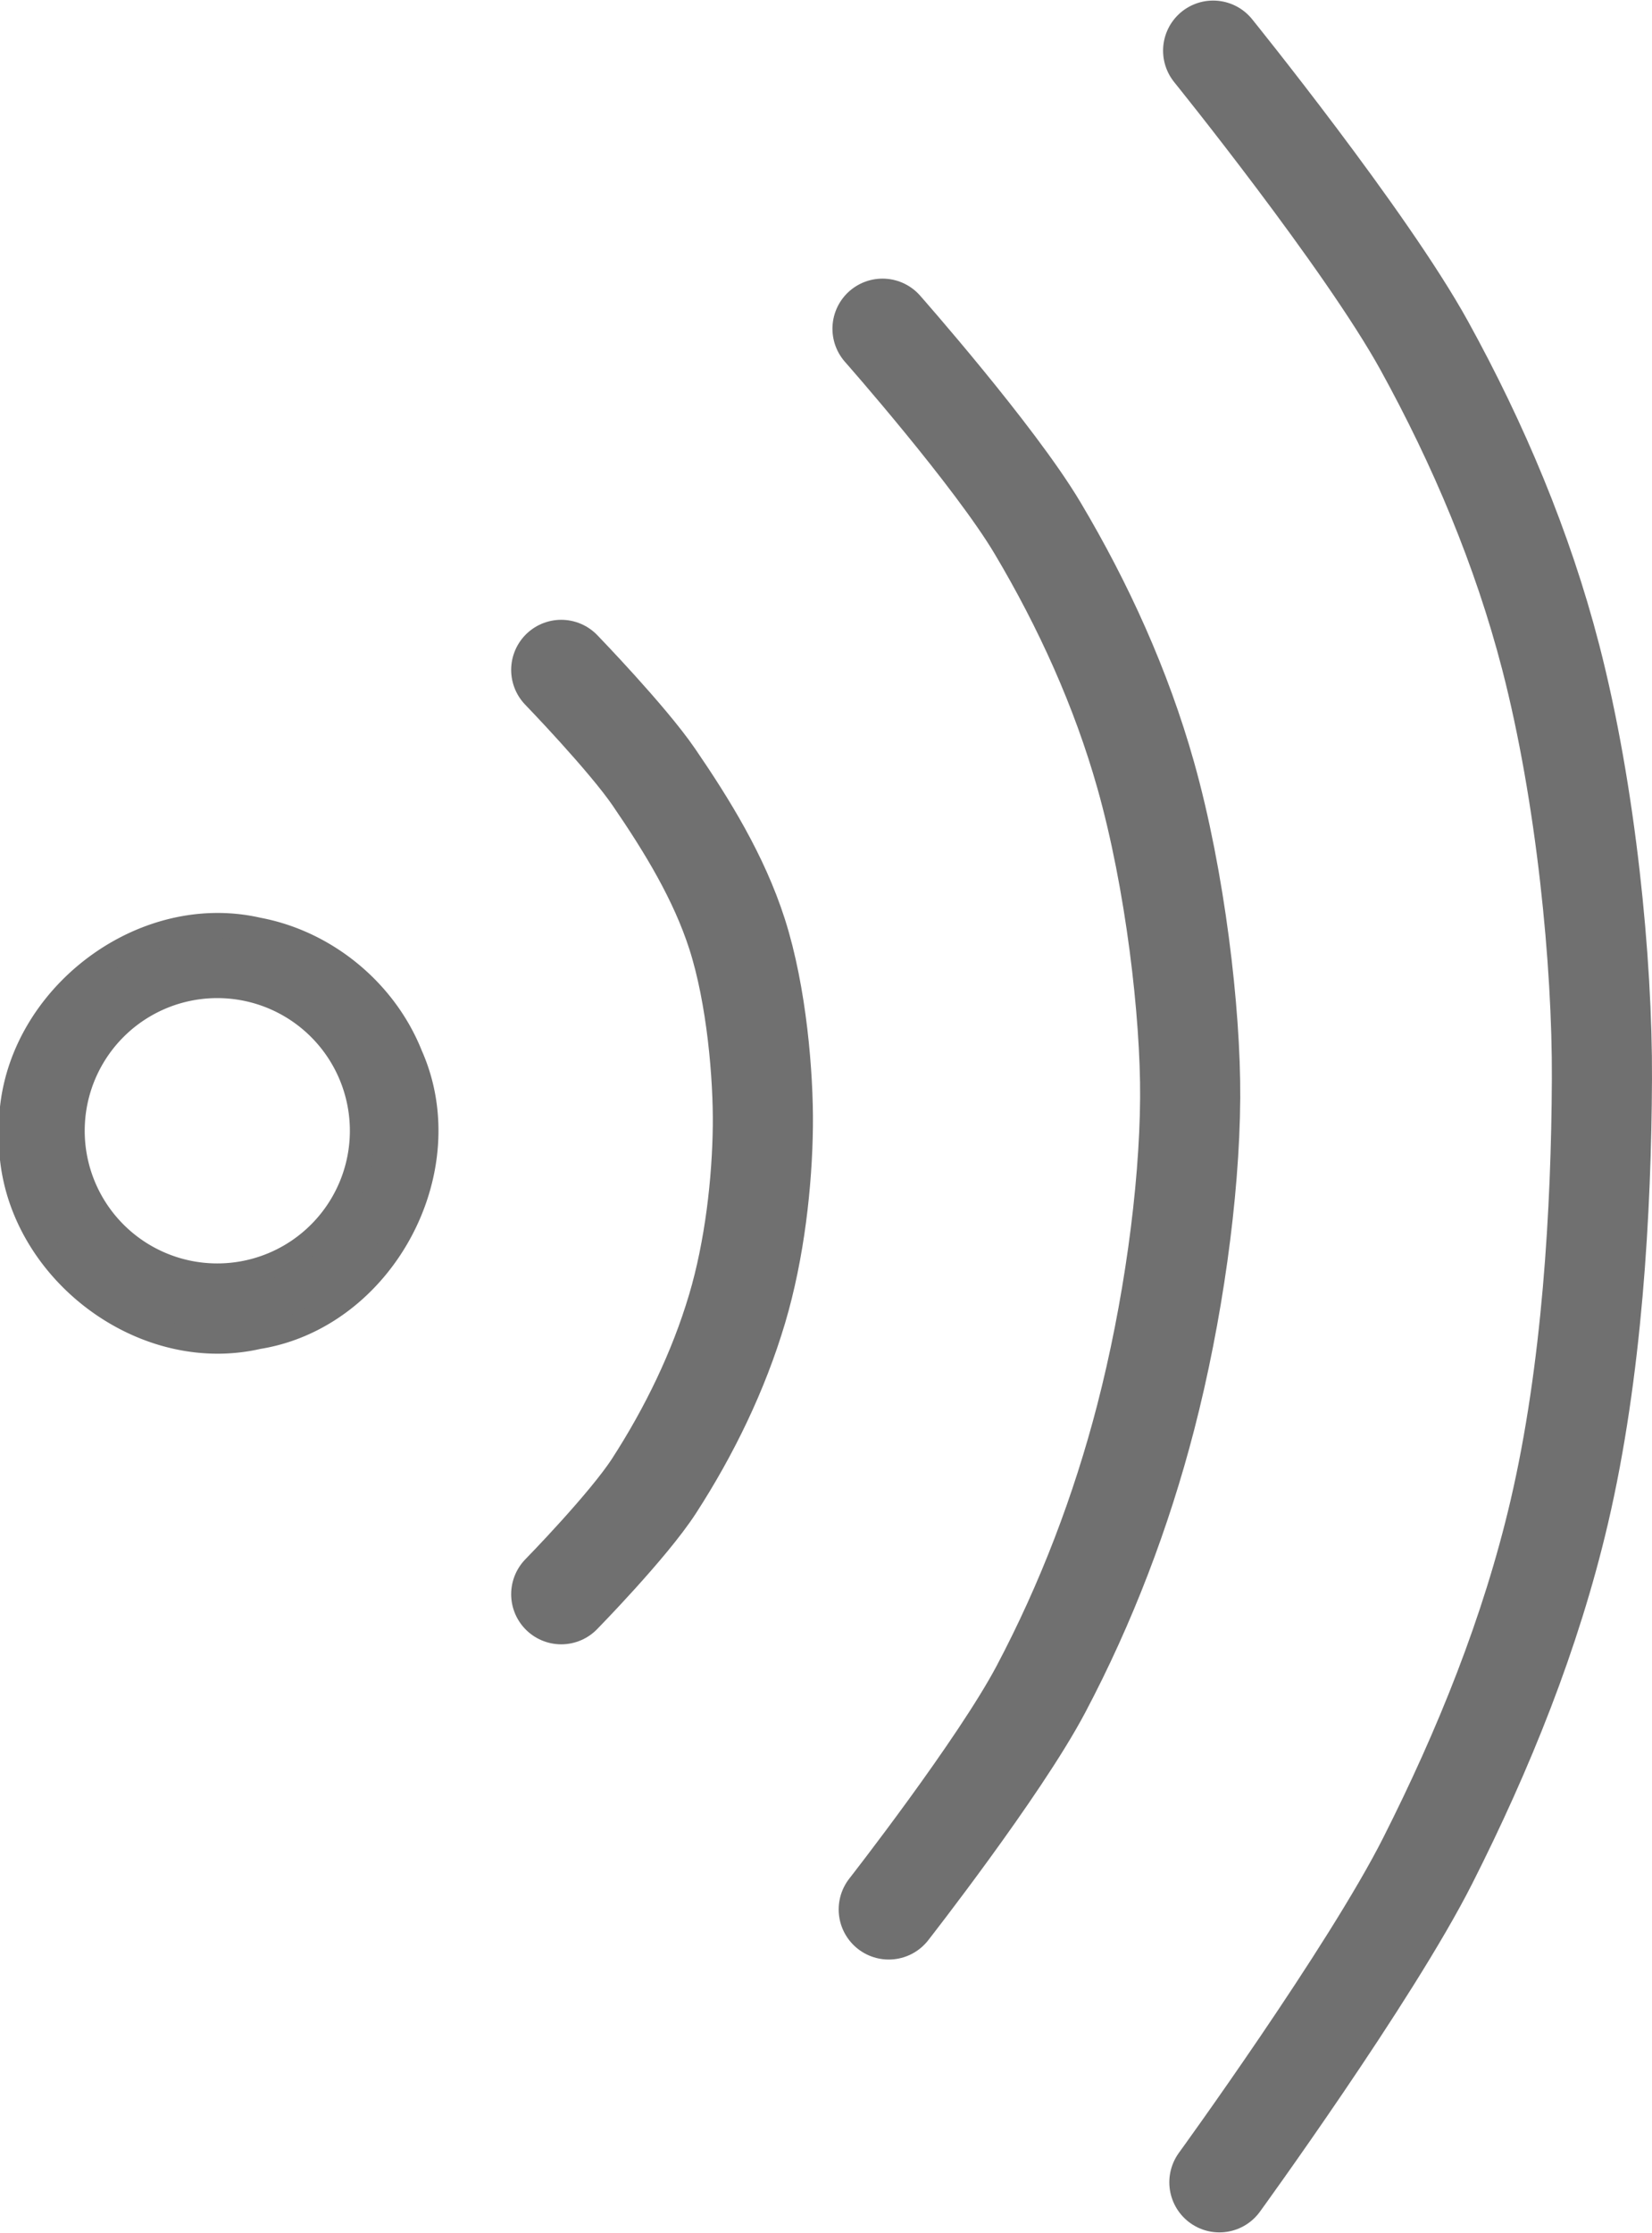
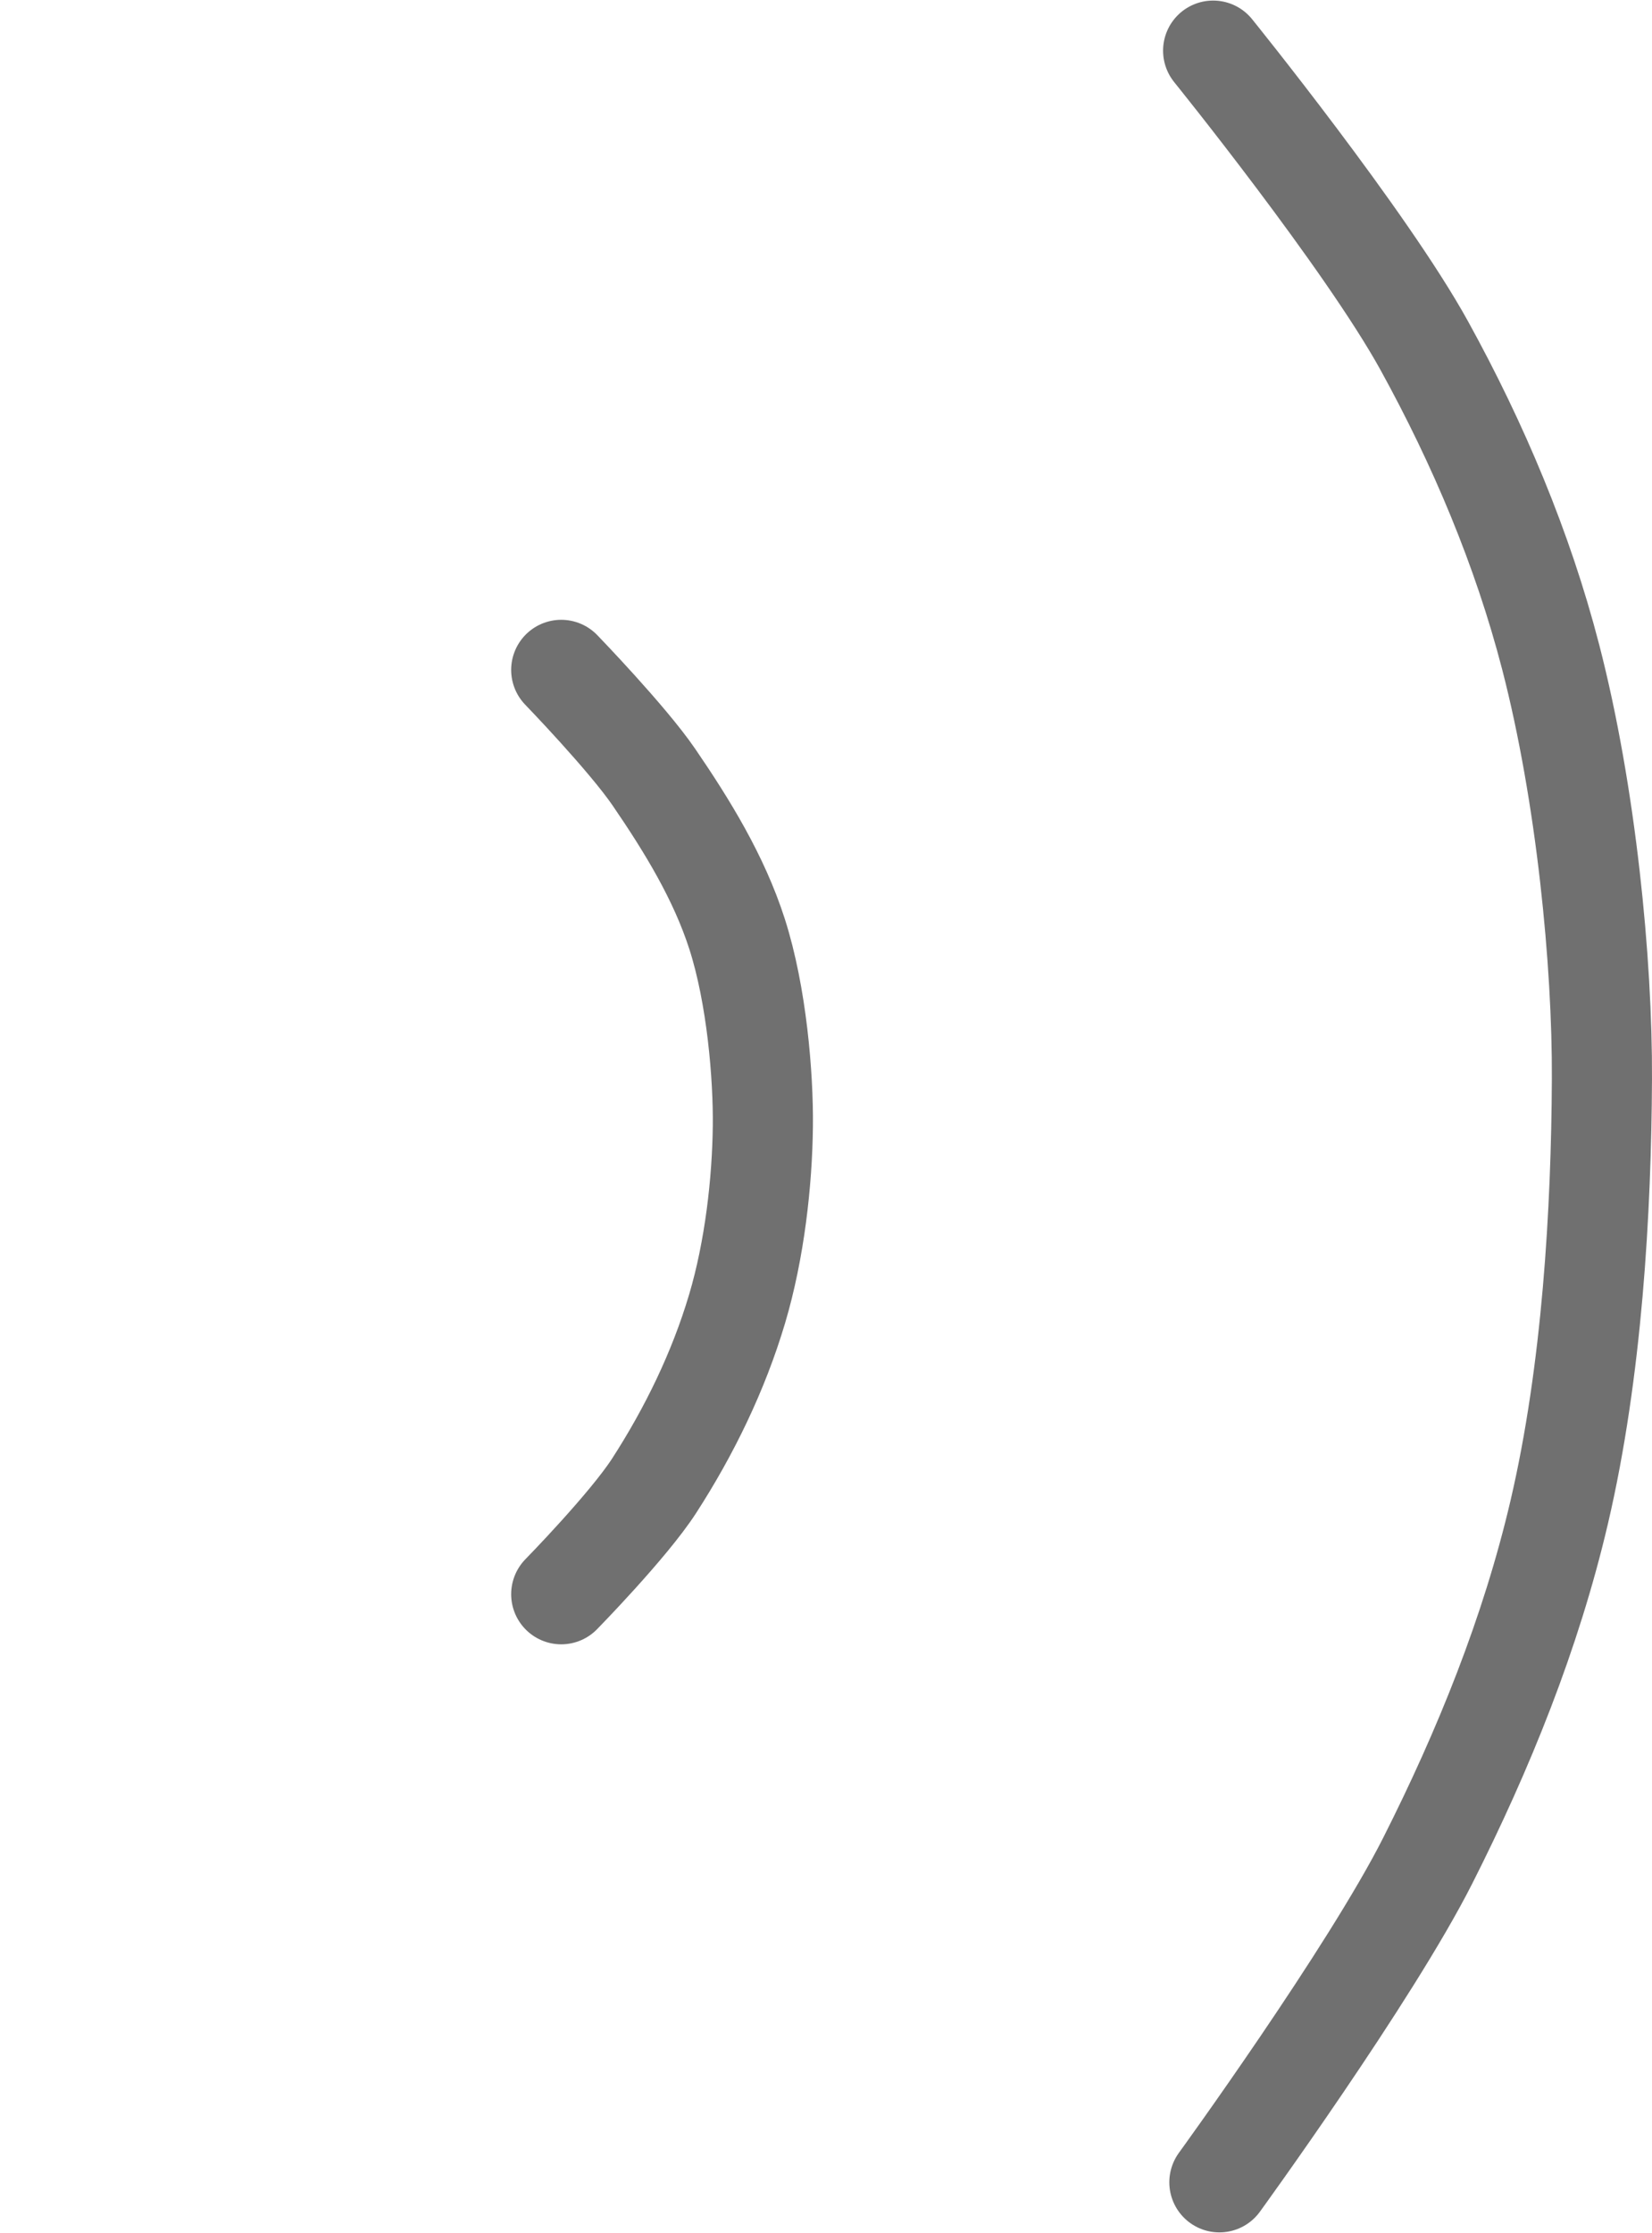
<svg xmlns="http://www.w3.org/2000/svg" xmlns:ns1="http://sodipodi.sourceforge.net/DTD/sodipodi-0.dtd" xmlns:ns2="http://www.inkscape.org/namespaces/inkscape" version="1.1" id="Capa_1" x="0px" y="0px" width="263.973" height="356.571" viewBox="0 0 263.973 356.571" xml:space="preserve" ns1:docname="connection.svg" ns2:version="0.92.2 5c3e80d, 2017-08-06" ns2:export-filename="/Users/Matt/openwhisk/release/incubator-openwhisk-website/images/elements/connection.png" ns2:export-xdpi="98.790001" ns2:export-ydpi="98.790001">
  <defs id="defs61" />
  <ns1:namedview pagecolor="#ffffff" bordercolor="#666666" borderopacity="1" objecttolerance="10" gridtolerance="10" guidetolerance="10" ns2:pageopacity="0" ns2:pageshadow="2" ns2:window-width="1543" ns2:window-height="1000" id="namedview59" showgrid="false" ns2:zoom="1.0969851" ns2:cx="172.80077" ns2:cy="253.03752" ns2:window-x="95" ns2:window-y="0" ns2:window-maximized="0" ns2:current-layer="Capa_1" fit-margin-top="0" fit-margin-left="0" fit-margin-right="0" fit-margin-bottom="0" ns2:pagecheckerboard="true" ns2:snap-smooth-nodes="true" />
  <g id="g26" ns2:label="wireless connection" transform="matrix(0,-0.744,-0.744,0,358.086,396.727)" style="fill:#707070;fill-opacity:1;stroke:#707070;stroke-width:5.377;stroke-miterlimit:4;stroke-dasharray:none;stroke-opacity:1">
    <g id="g24" style="display:inline;fill:#707070;fill-opacity:1;stroke:#707070;stroke-width:7.696;stroke-miterlimit:4;stroke-dasharray:none;stroke-opacity:1" ns2:label="center" transform="matrix(0.699,0,0,0.699,82.329,122.646)">
-       <path style="display:inline;fill:#707070;fill-opacity:1;stroke:#707070;stroke-width:7.696;stroke-miterlimit:4;stroke-dasharray:none;stroke-opacity:1" d="m 92.359,220.756 c -33.396,-0.058 -64.577,29.468 -63.418,63.816 -1.302,38.567 38.168,71.053 75.766,62.41 20.779,-3.903 38.925,-18.856 46.736,-38.504 15.682,-35.245 -8.639,-80.189 -46.736,-86.316 -4.112,-0.945 -8.246,-1.399 -12.348,-1.406 z m -0.197,20.02 a 44.583,44.583 0 0 1 44.582,44.584 44.583,44.583 0 0 1 -44.582,44.582 44.583,44.583 0 0 1 -44.584,-44.582 44.583,44.583 0 0 1 44.584,-44.584 z" transform="rotate(-90,275.501,262.99)" id="path20" ns2:connector-curvature="0" />
-     </g>
+       </g>
  </g>
  <path style="fill:none;stroke:#707070;stroke-width:16;stroke-linecap:round;stroke-linejoin:miter;stroke-miterlimit:4;stroke-dasharray:none;stroke-opacity:1" d="m 89.679,106.973 c 0,0 10.539,10.893 14.8,17.116 5.344,7.804 10.409,16.058 13.3,25.063 3.152,9.817 4.205,22.72 4.118,30.657 -0.097,8.902 -1.313,19.778 -4.118,29.199 -2.967,9.965 -7.607,19.505 -13.249,28.237 -4.128,6.389 -14.851,17.326 -14.851,17.326" id="path25" ns2:connector-curvature="0" ns1:nodetypes="caasaac" ns2:label="inner" />
-   <path ns1:nodetypes="caasaac" ns2:connector-curvature="0" id="path856" d="m 141.016,52.491 c 0,0 17.89,20.272 24.768,31.821 7.348,12.337 13.388,25.638 17.287,39.458 4.709,16.689 7.195,37.935 7.108,51.534 -0.097,15.254 -2.805,34.403 -7.108,51.03 -3.885,15.011 -9.488,29.695 -16.738,43.401 -6.665,12.6 -24.321,35.171 -24.321,35.171" style="fill:none;stroke:#707070;stroke-width:16;stroke-linecap:round;stroke-linejoin:miter;stroke-miterlimit:4;stroke-dasharray:none;stroke-opacity:1" ns2:label="middle" />
  <path style="fill:none;stroke:#707070;stroke-width:16;stroke-linecap:round;stroke-linejoin:miter;stroke-miterlimit:4;stroke-dasharray:none;stroke-opacity:1" d="m 193.848,8.089 c 0,0 24.417,30.196 33.74,47.113 8.632,15.664 15.709,32.396 20.193,49.709 5.673,21.909 8.277,48.78 8.19,67.399 -0.097,20.885 -1.549,46.602 -6.823,69.158 -4.514,19.308 -12.065,37.955 -21.011,55.65 -9.205,18.208 -33.292,51.36 -33.292,51.36" id="path858" ns2:connector-curvature="0" ns1:nodetypes="caasaac" ns2:label="outer" />
</svg>